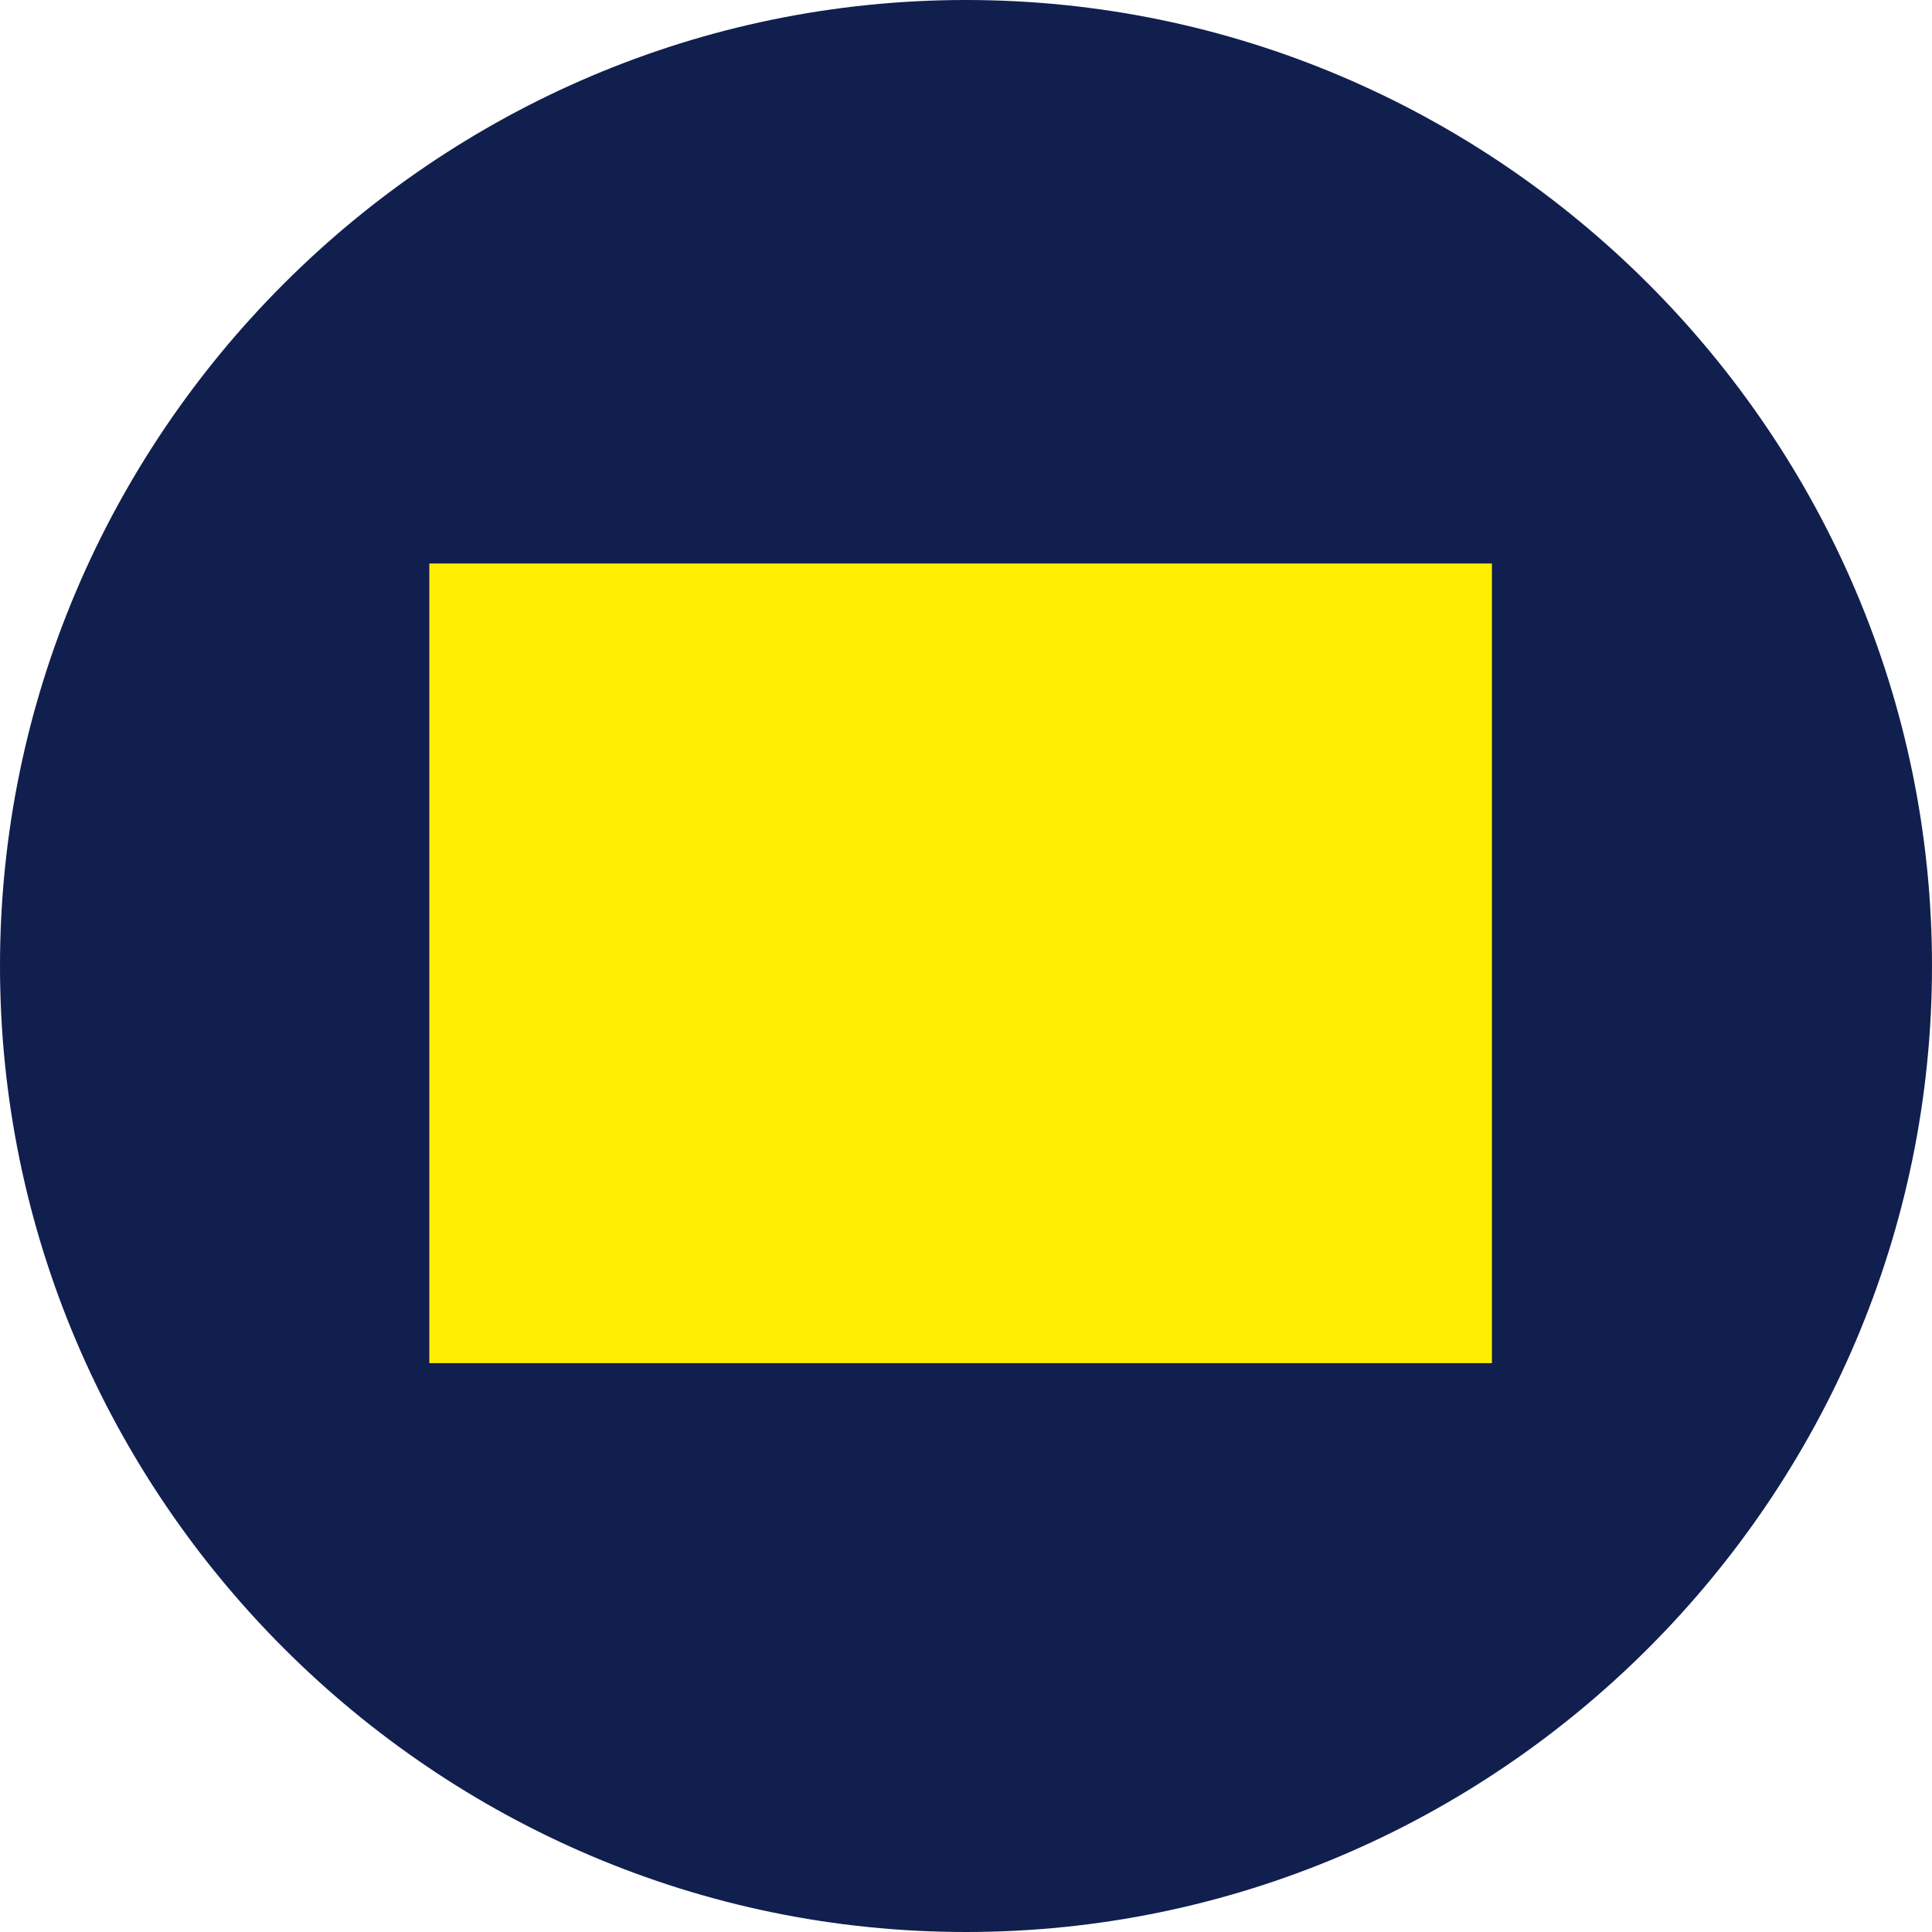
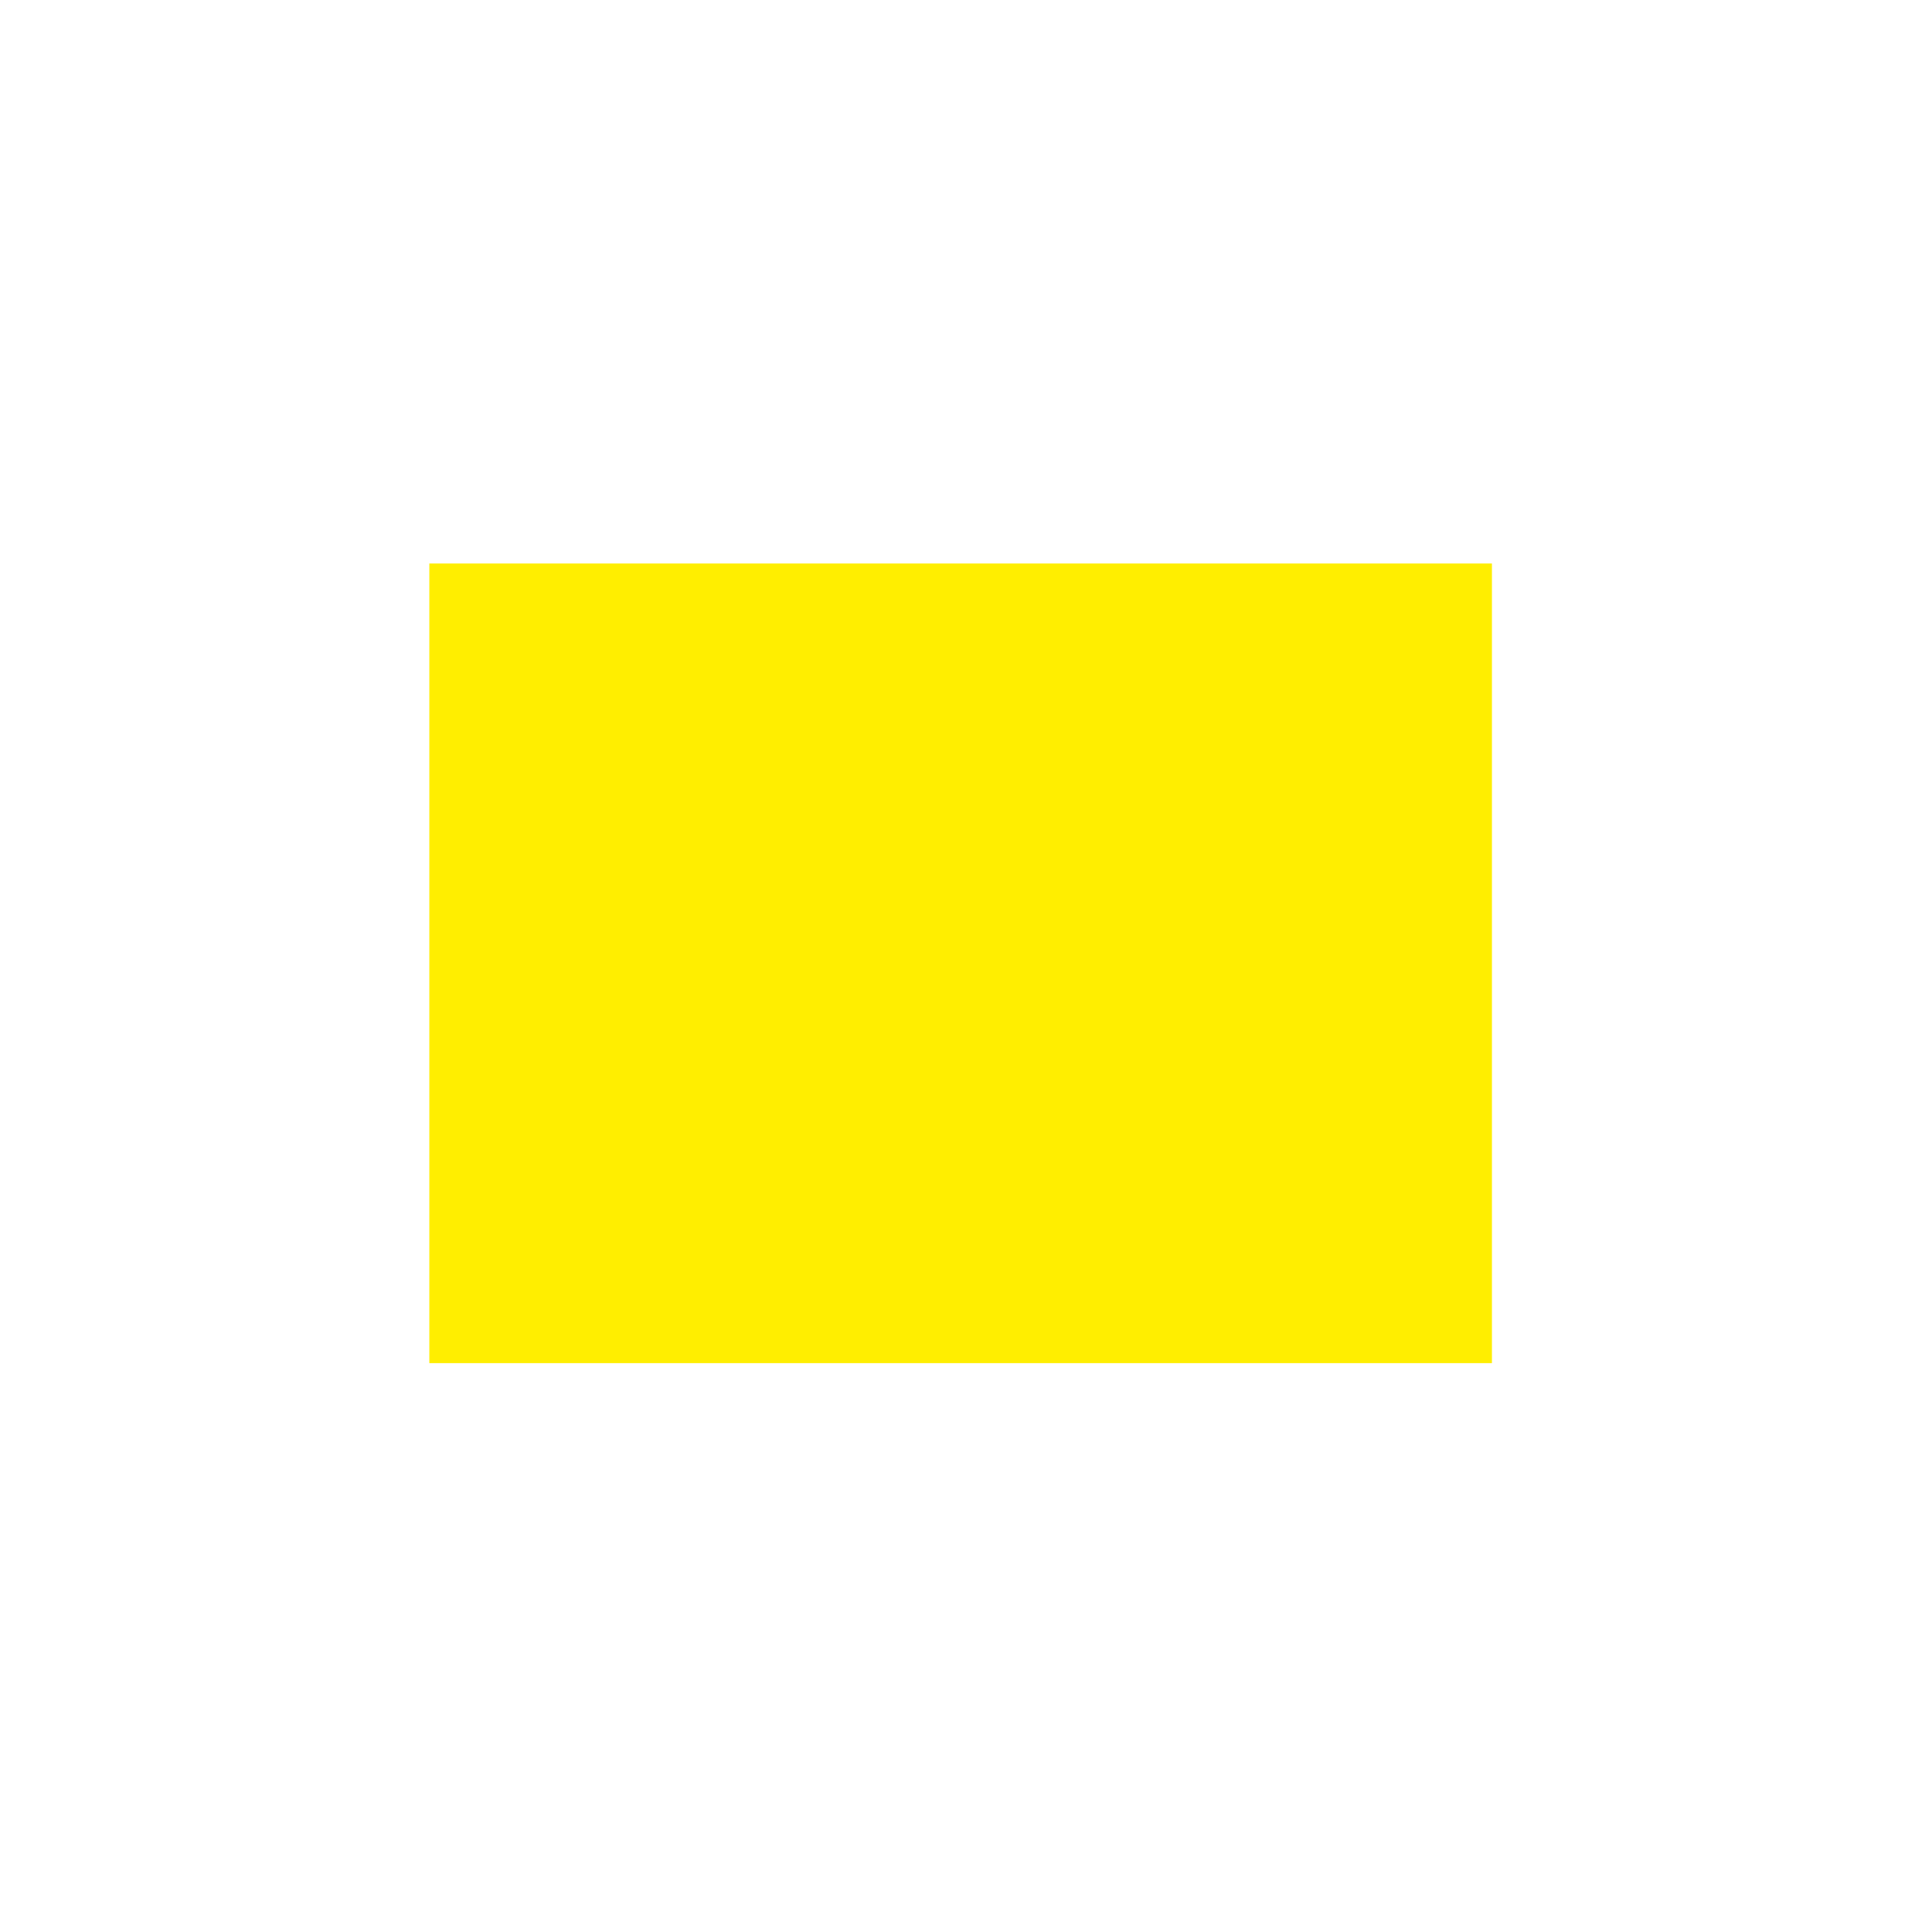
<svg xmlns="http://www.w3.org/2000/svg" x="0" y="0" viewBox="0 0 36 36" width="36" height="36">
-   <path fill="#101f4e" d="M36,18c0,9.9-8.1,18-18,18S0,27.9,0,18,8.1,0,18,0s18,8.1,18,18Z" />
  <rect fill="#fe0" x="8" y="10.5" width="19.8" height="14.9" />
</svg>